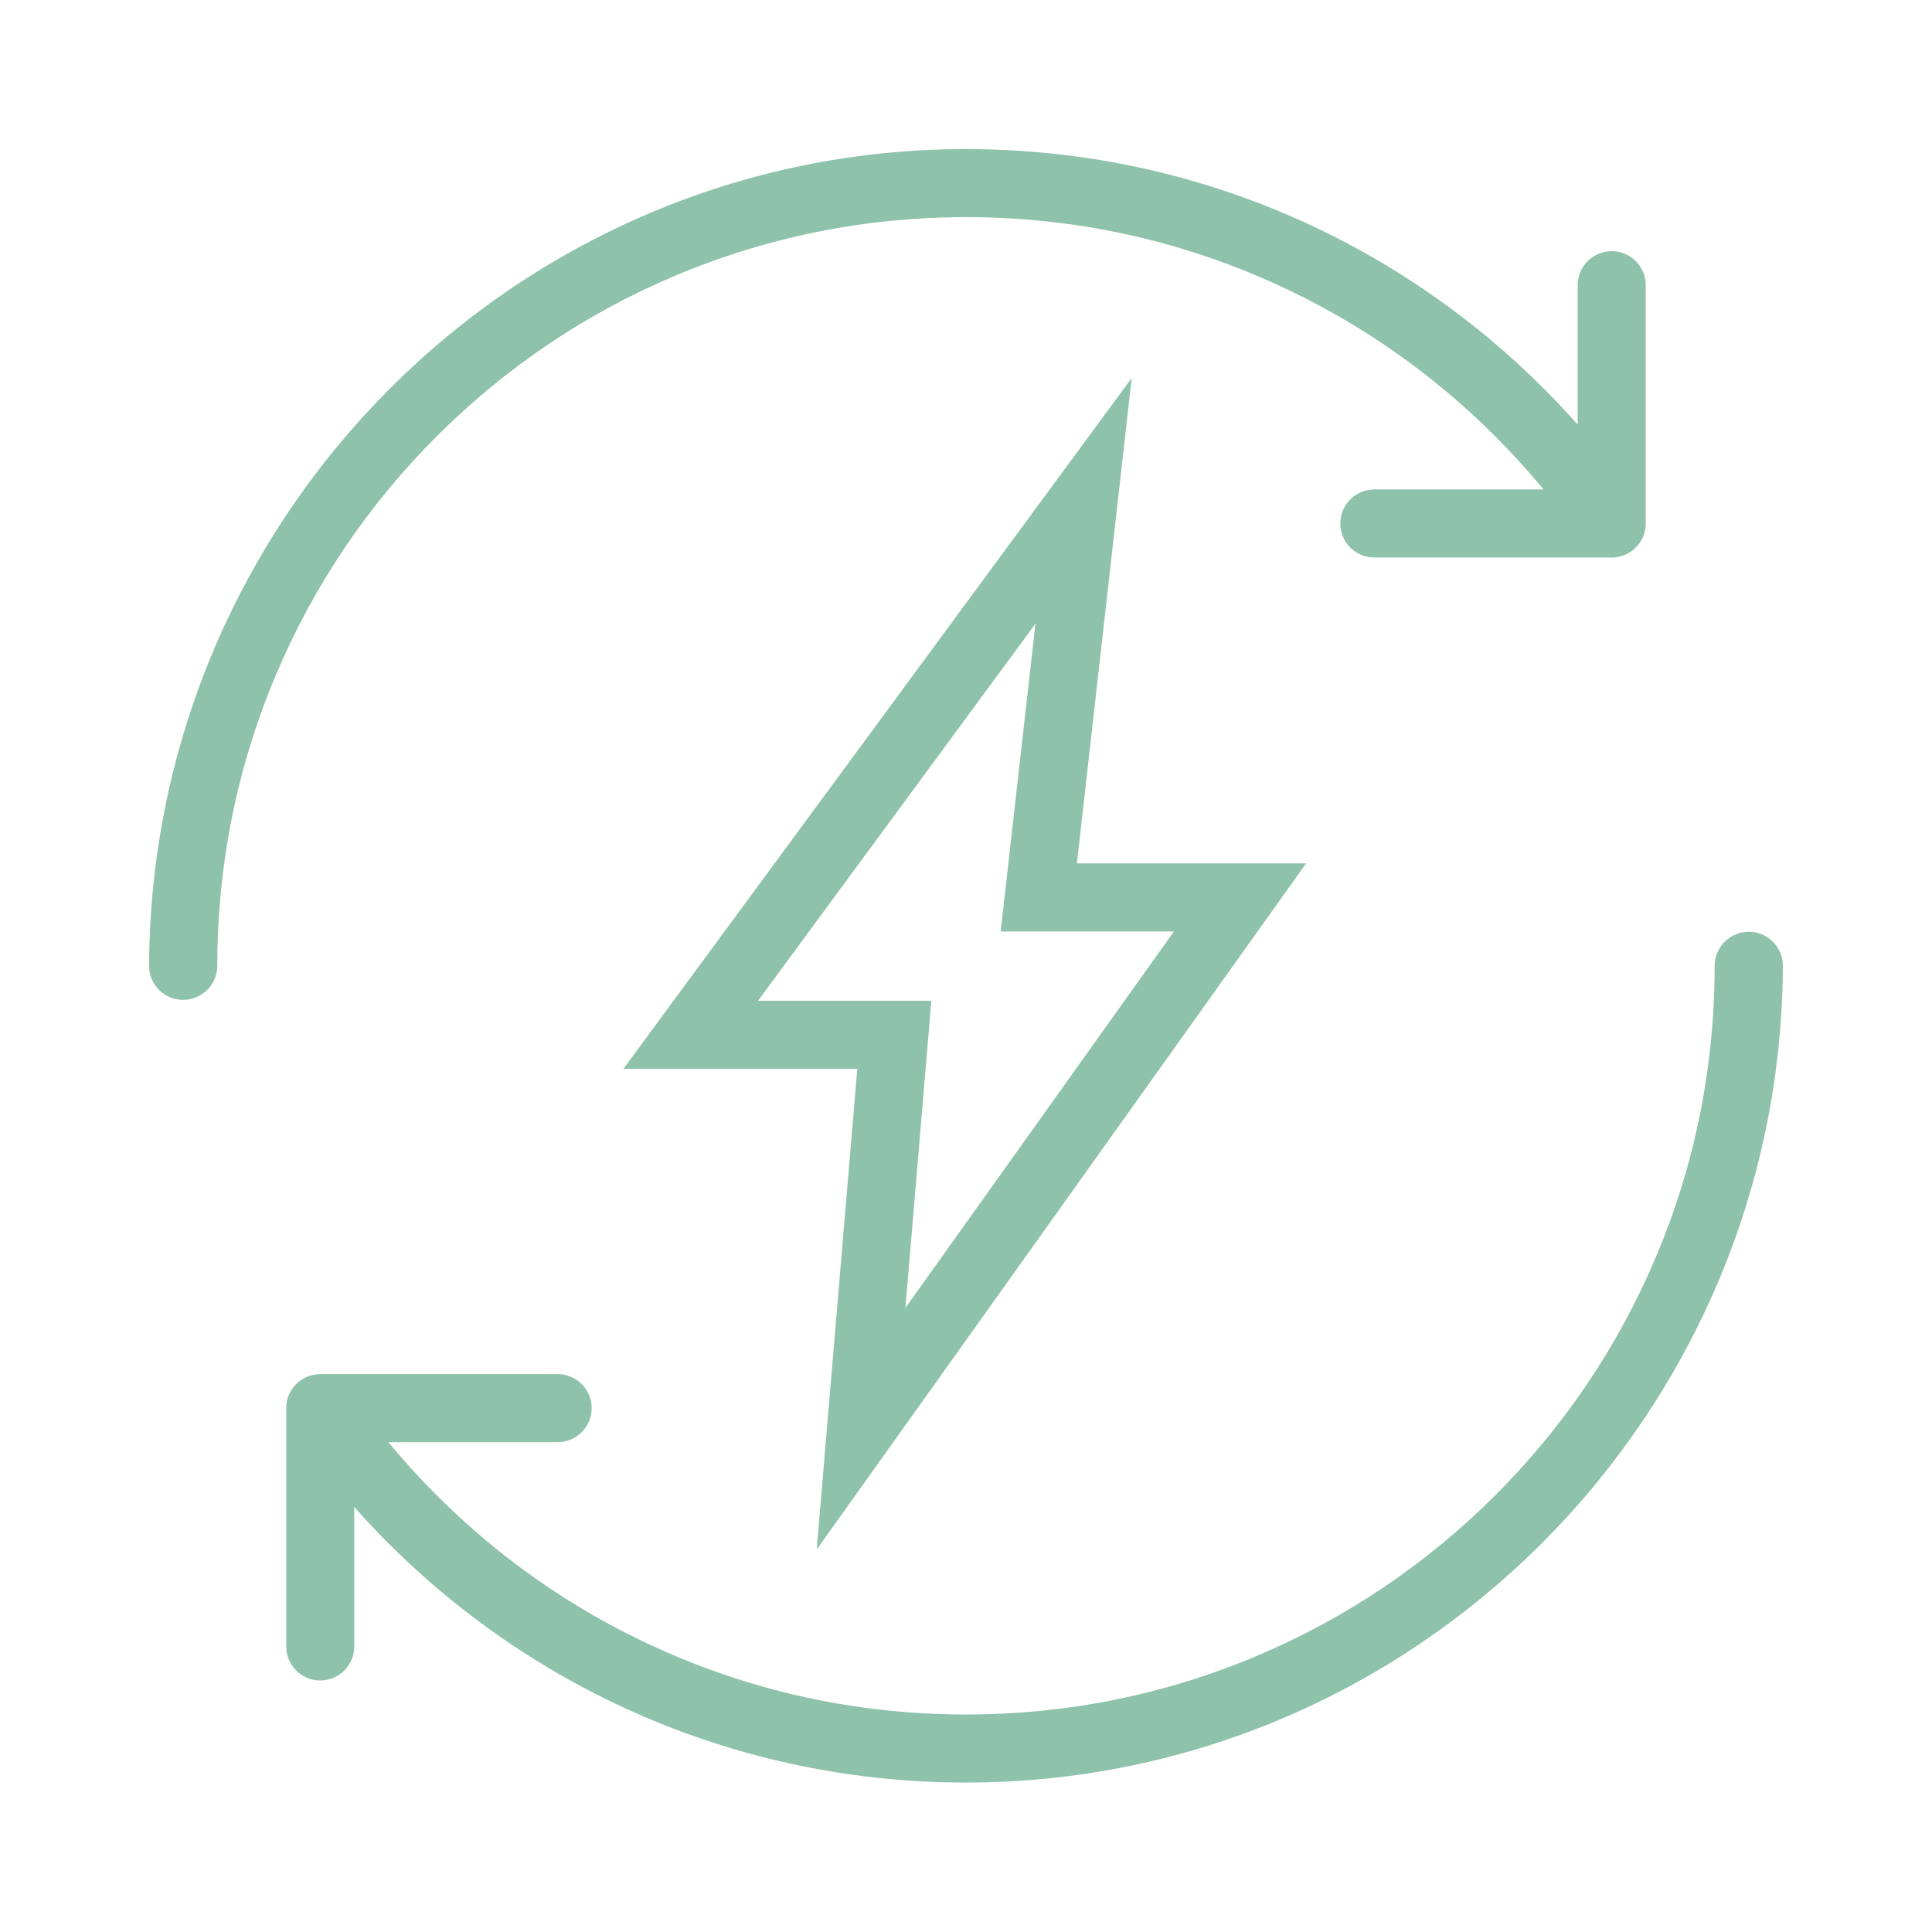
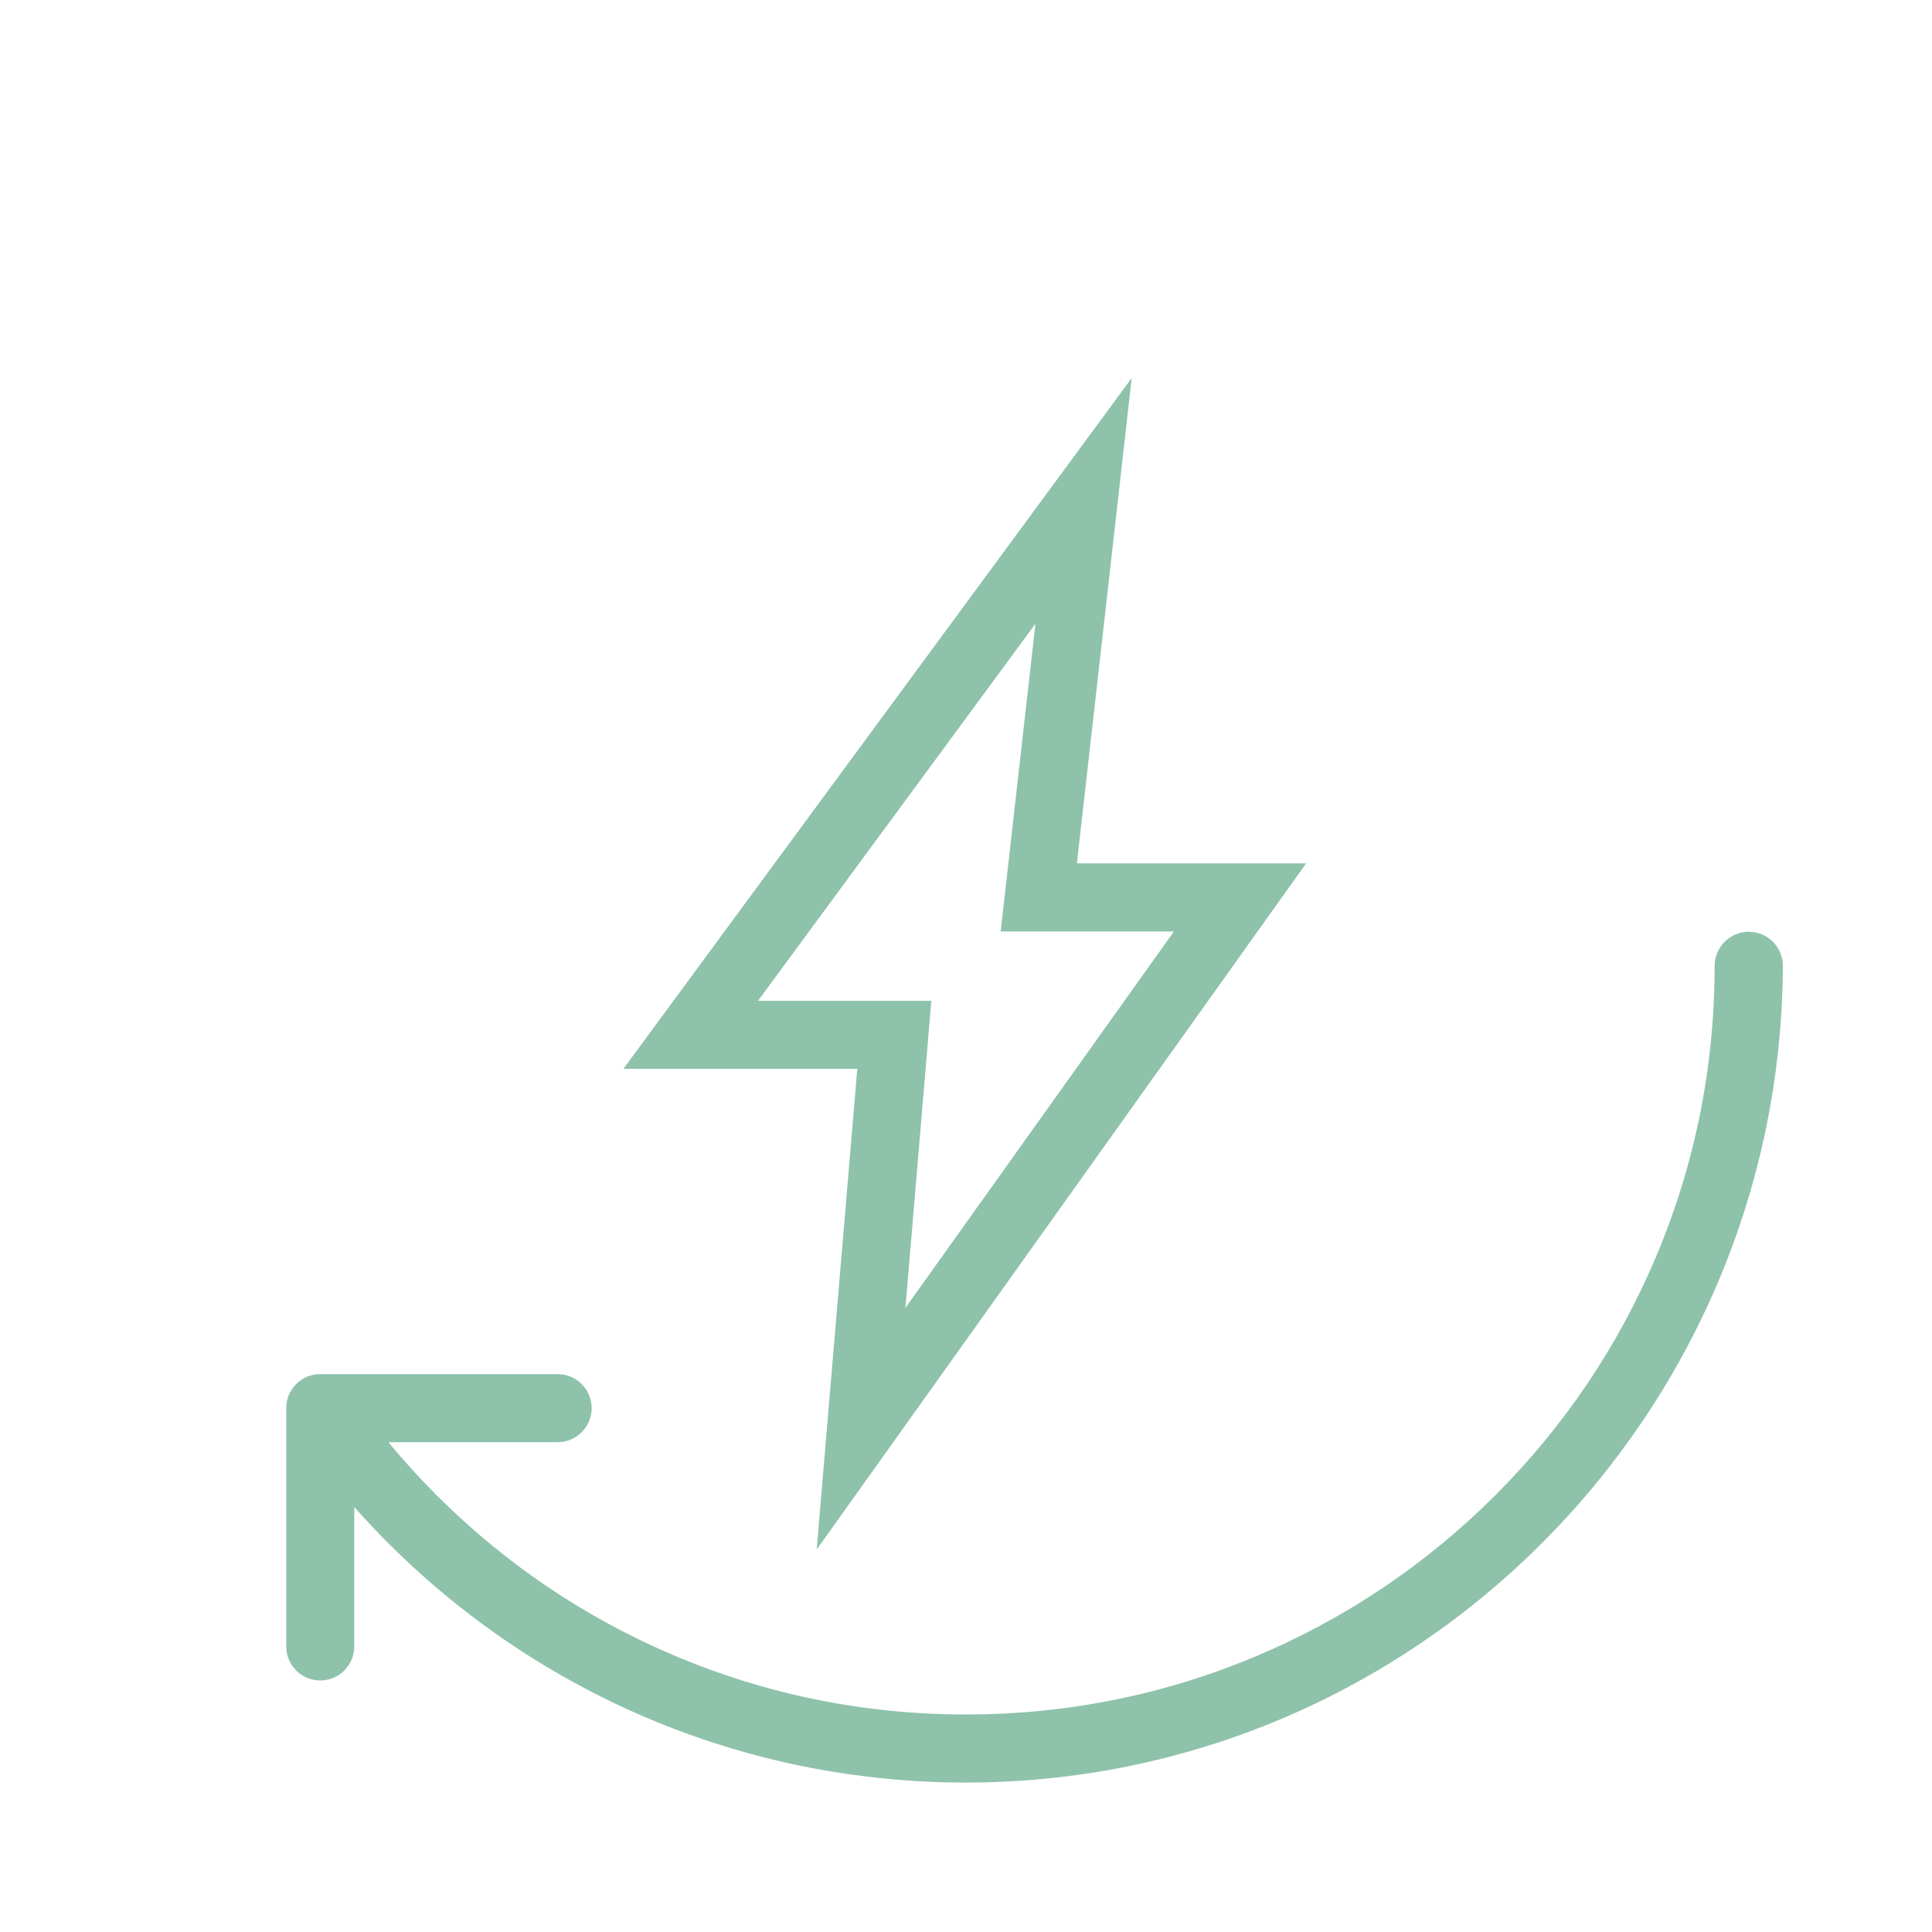
<svg xmlns="http://www.w3.org/2000/svg" version="1.0" preserveAspectRatio="xMidYMid meet" height="500" viewBox="0 0 375 375" zoomAndPan="magnify" width="500">
  <defs>
    <clipPath id="de8e70702a">
      <path clip-rule="nonzero" d="M 28.934 28.934 L 320 28.934 L 320 195 L 28.934 195 Z M 28.934 28.934" />
    </clipPath>
    <clipPath id="f47b71adb5">
      <path clip-rule="nonzero" d="M 55 180 L 346.184 180 L 346.184 346 L 55 346 Z M 55 180" />
    </clipPath>
  </defs>
  <path fill-rule="nonzero" fill-opacity="1" d="M 158.52 300.762 L 186.5 261.539 L 238.617 188.469 L 253.516 167.582 L 209.023 167.582 L 214.109 122.551 L 219.664 73.371 L 190.336 113.234 L 136.484 186.418 L 121 207.461 L 166.398 207.461 L 162.574 252.75 Z M 147.129 194.254 L 200.98 121.066 L 194.23 180.797 L 227.859 180.797 L 175.742 253.863 L 180.773 194.254 Z M 147.129 194.254" fill="#8ec2ab" />
  <g clip-path="url(#de8e70702a)">
-     <path fill-rule="nonzero" fill-opacity="1" d="M 130.934 53.562 C 148.844 45.988 167.875 42.148 187.496 42.148 C 207.117 42.148 226.148 45.988 244.051 53.562 C 261.355 60.883 276.898 71.359 290.25 84.711 C 293.543 88.012 296.66 91.445 299.605 95.004 L 266.754 95.004 C 263.105 95.004 260.152 97.957 260.152 101.609 C 260.152 105.258 263.105 108.211 266.754 108.211 L 312.832 108.211 C 313.285 108.211 313.73 108.168 314.164 108.082 C 314.246 108.062 314.32 108.039 314.406 108.02 C 314.535 107.984 314.664 107.957 314.797 107.918 C 314.82 107.906 314.844 107.898 314.867 107.887 C 317.285 107.109 319.082 104.977 319.387 102.383 C 319.418 102.125 319.438 101.867 319.438 101.605 L 319.438 55.355 C 319.438 51.707 316.48 48.754 312.832 48.754 C 309.184 48.754 306.227 51.707 306.227 55.355 L 306.227 82.426 C 277.184 49.617 234.758 28.938 187.496 28.938 C 100.176 28.938 29.316 100.238 28.934 187.465 C 28.934 191.113 31.891 194.07 35.539 194.07 C 39.188 194.07 42.18 191.113 42.18 187.465 C 42.18 167.844 46.02 148.812 53.594 130.906 C 60.91 113.602 71.391 98.059 84.742 84.711 C 98.094 71.359 113.633 60.883 130.934 53.562 Z M 130.934 53.562" fill="#8ec2ab" />
-   </g>
+     </g>
  <g clip-path="url(#f47b71adb5)">
-     <path fill-rule="nonzero" fill-opacity="1" d="M 339.449 180.859 C 335.801 180.859 332.812 183.816 332.812 187.465 C 332.812 207.086 328.969 226.117 321.395 244.023 C 314.078 261.324 303.598 276.867 290.25 290.219 C 276.898 303.566 261.355 314.043 244.055 321.363 C 226.148 328.938 207.117 332.781 187.496 332.781 C 167.875 332.781 148.844 328.938 130.938 321.363 C 113.633 314.043 98.09 303.566 84.742 290.219 C 81.445 286.918 78.324 283.48 75.383 279.926 L 108.234 279.926 C 111.883 279.926 114.84 276.969 114.84 273.32 C 114.84 269.672 111.883 266.715 108.234 266.715 L 62.156 266.715 C 61.703 266.715 61.258 266.758 60.828 266.844 C 60.746 266.863 60.668 266.891 60.586 266.91 C 60.453 266.941 60.32 266.973 60.195 267.012 C 60.168 267.02 60.145 267.031 60.121 267.039 C 57.707 267.824 55.906 269.953 55.602 272.547 C 55.574 272.801 55.555 273.059 55.555 273.32 L 55.555 319.57 C 55.555 323.219 58.508 326.176 62.156 326.176 C 65.809 326.176 68.762 323.219 68.762 319.57 L 68.762 292.504 C 97.805 325.309 140.234 345.992 187.496 345.992 C 274.812 345.992 345.672 274.691 346.055 187.465 C 346.055 183.816 343.098 180.859 339.449 180.859 Z M 339.449 180.859" fill="#8ec2ab" />
+     <path fill-rule="nonzero" fill-opacity="1" d="M 339.449 180.859 C 335.801 180.859 332.812 183.816 332.812 187.465 C 332.812 207.086 328.969 226.117 321.395 244.023 C 314.078 261.324 303.598 276.867 290.25 290.219 C 276.898 303.566 261.355 314.043 244.055 321.363 C 226.148 328.938 207.117 332.781 187.496 332.781 C 167.875 332.781 148.844 328.938 130.938 321.363 C 113.633 314.043 98.09 303.566 84.742 290.219 C 81.445 286.918 78.324 283.48 75.383 279.926 L 108.234 279.926 C 111.883 279.926 114.84 276.969 114.84 273.32 C 114.84 269.672 111.883 266.715 108.234 266.715 L 62.156 266.715 C 61.703 266.715 61.258 266.758 60.828 266.844 C 60.746 266.863 60.668 266.891 60.586 266.91 C 60.168 267.02 60.145 267.031 60.121 267.039 C 57.707 267.824 55.906 269.953 55.602 272.547 C 55.574 272.801 55.555 273.059 55.555 273.32 L 55.555 319.57 C 55.555 323.219 58.508 326.176 62.156 326.176 C 65.809 326.176 68.762 323.219 68.762 319.57 L 68.762 292.504 C 97.805 325.309 140.234 345.992 187.496 345.992 C 274.812 345.992 345.672 274.691 346.055 187.465 C 346.055 183.816 343.098 180.859 339.449 180.859 Z M 339.449 180.859" fill="#8ec2ab" />
  </g>
</svg>